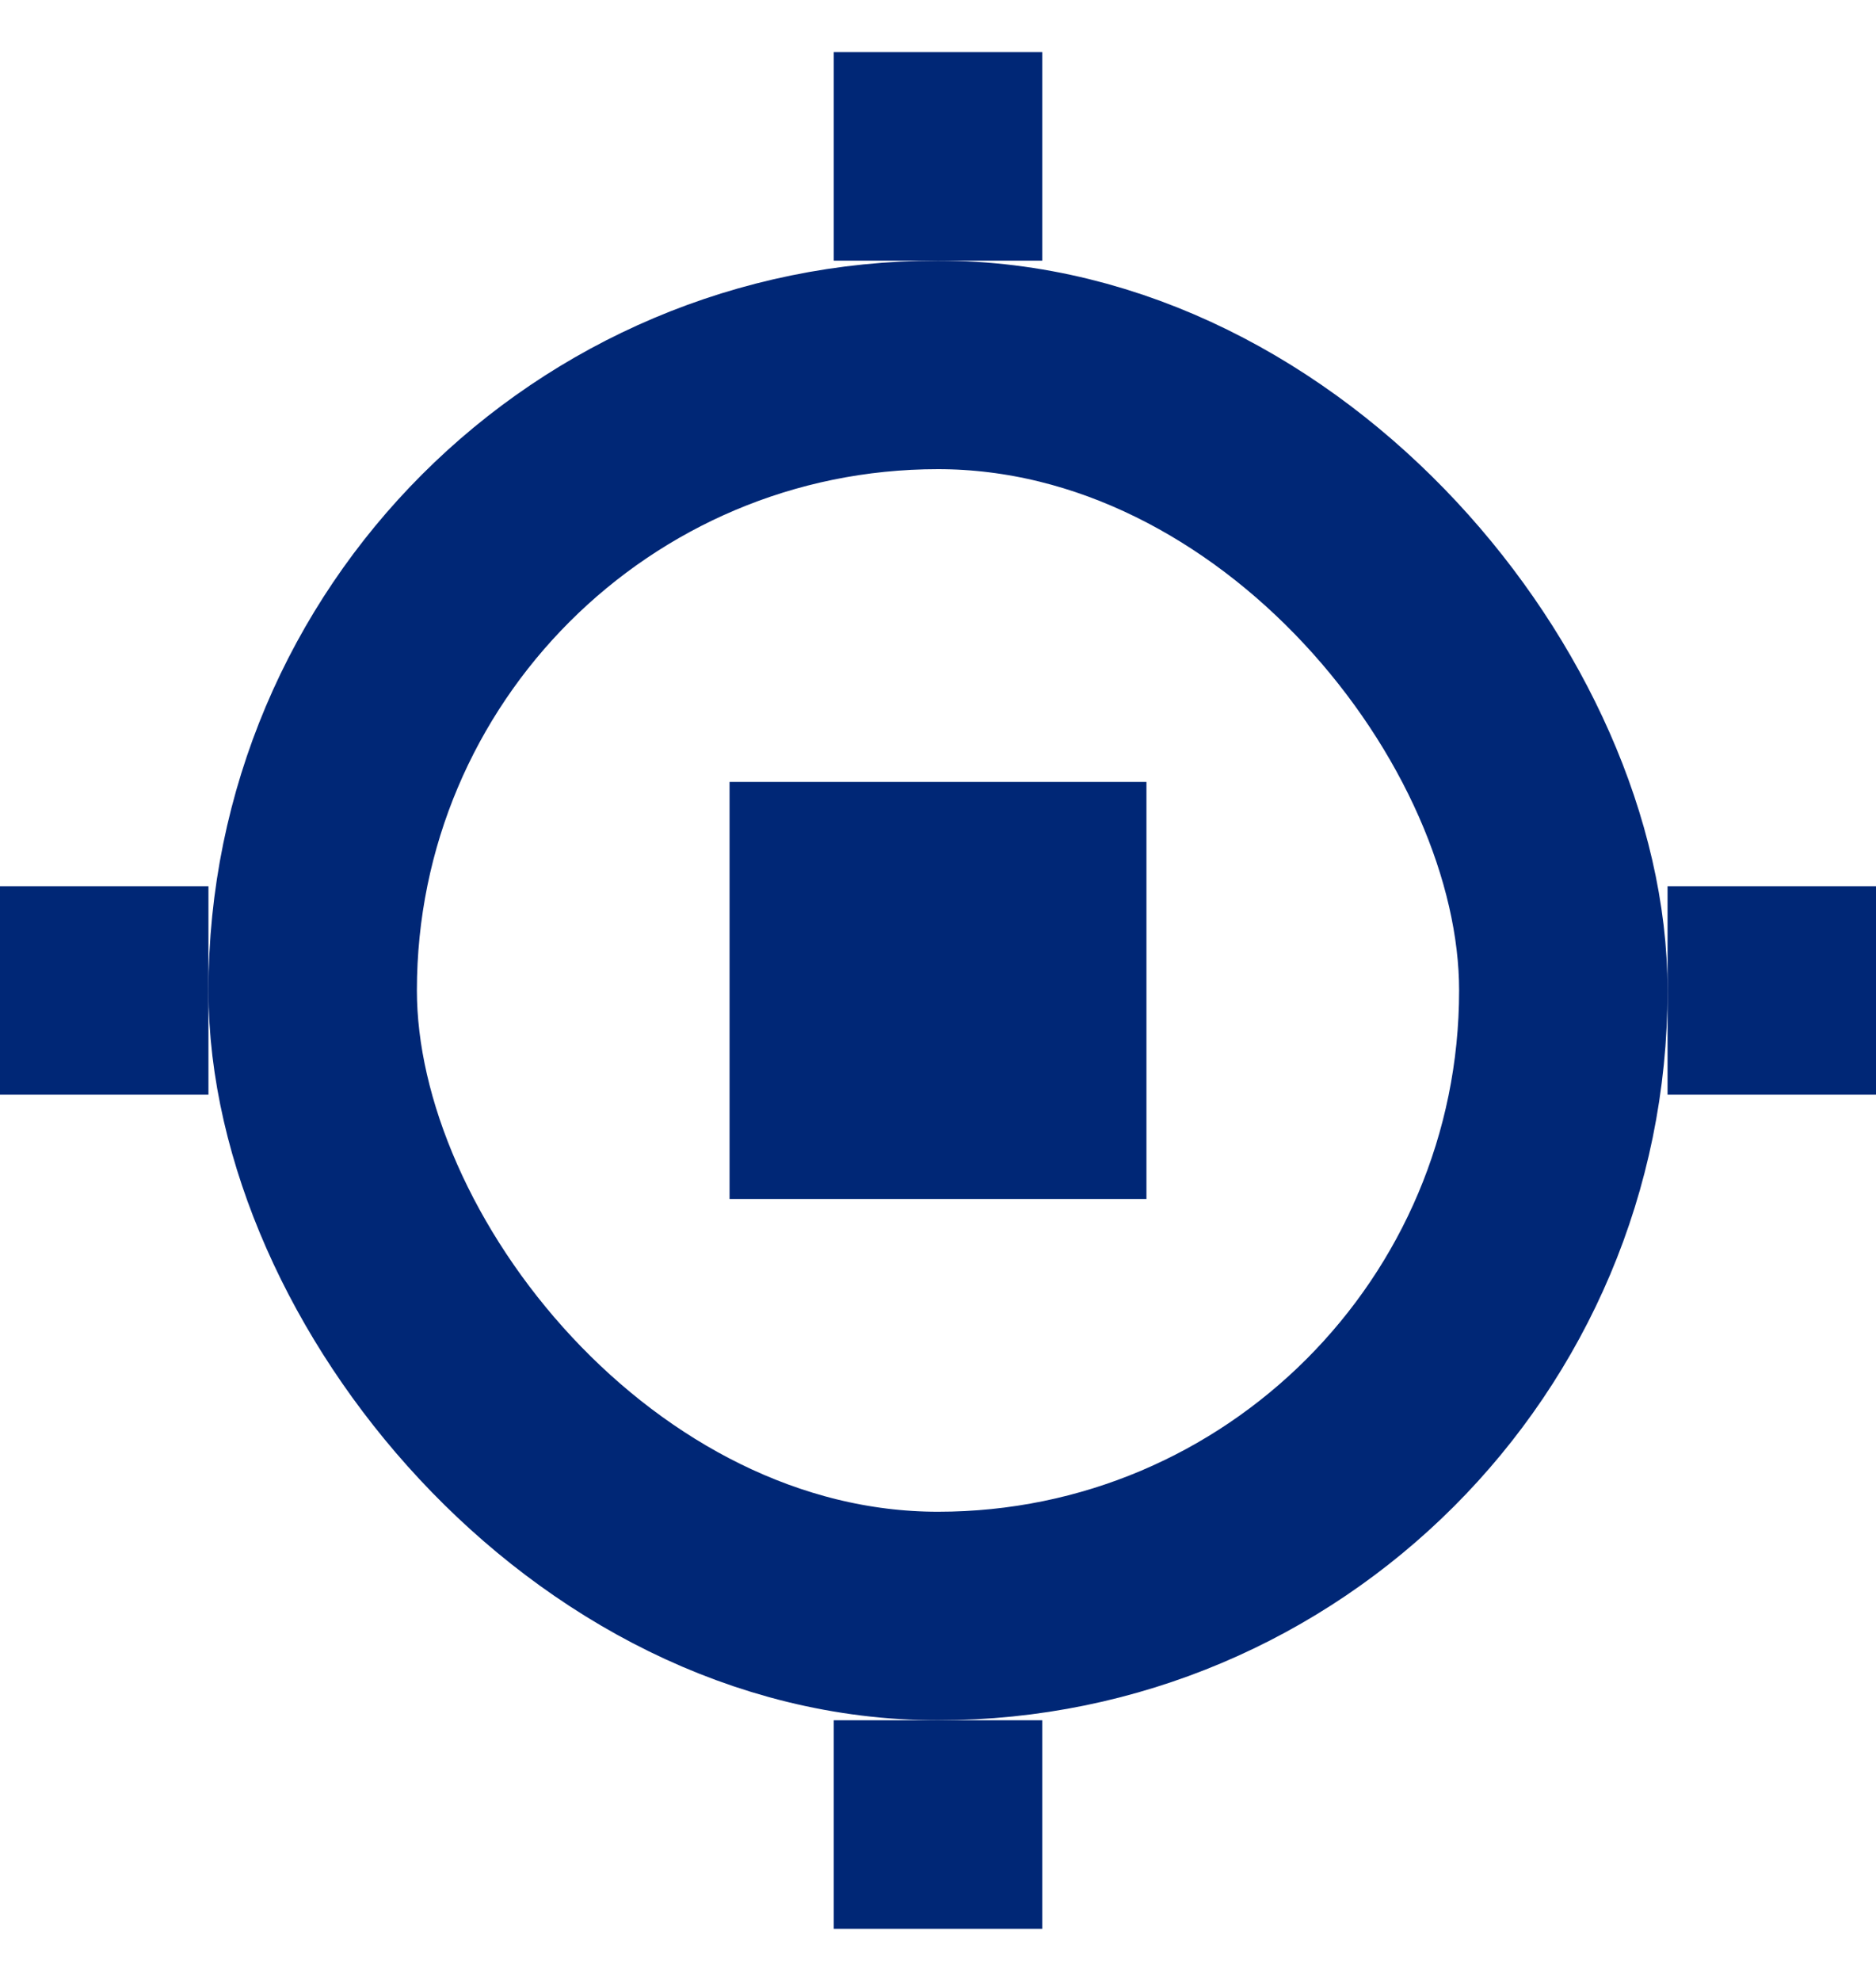
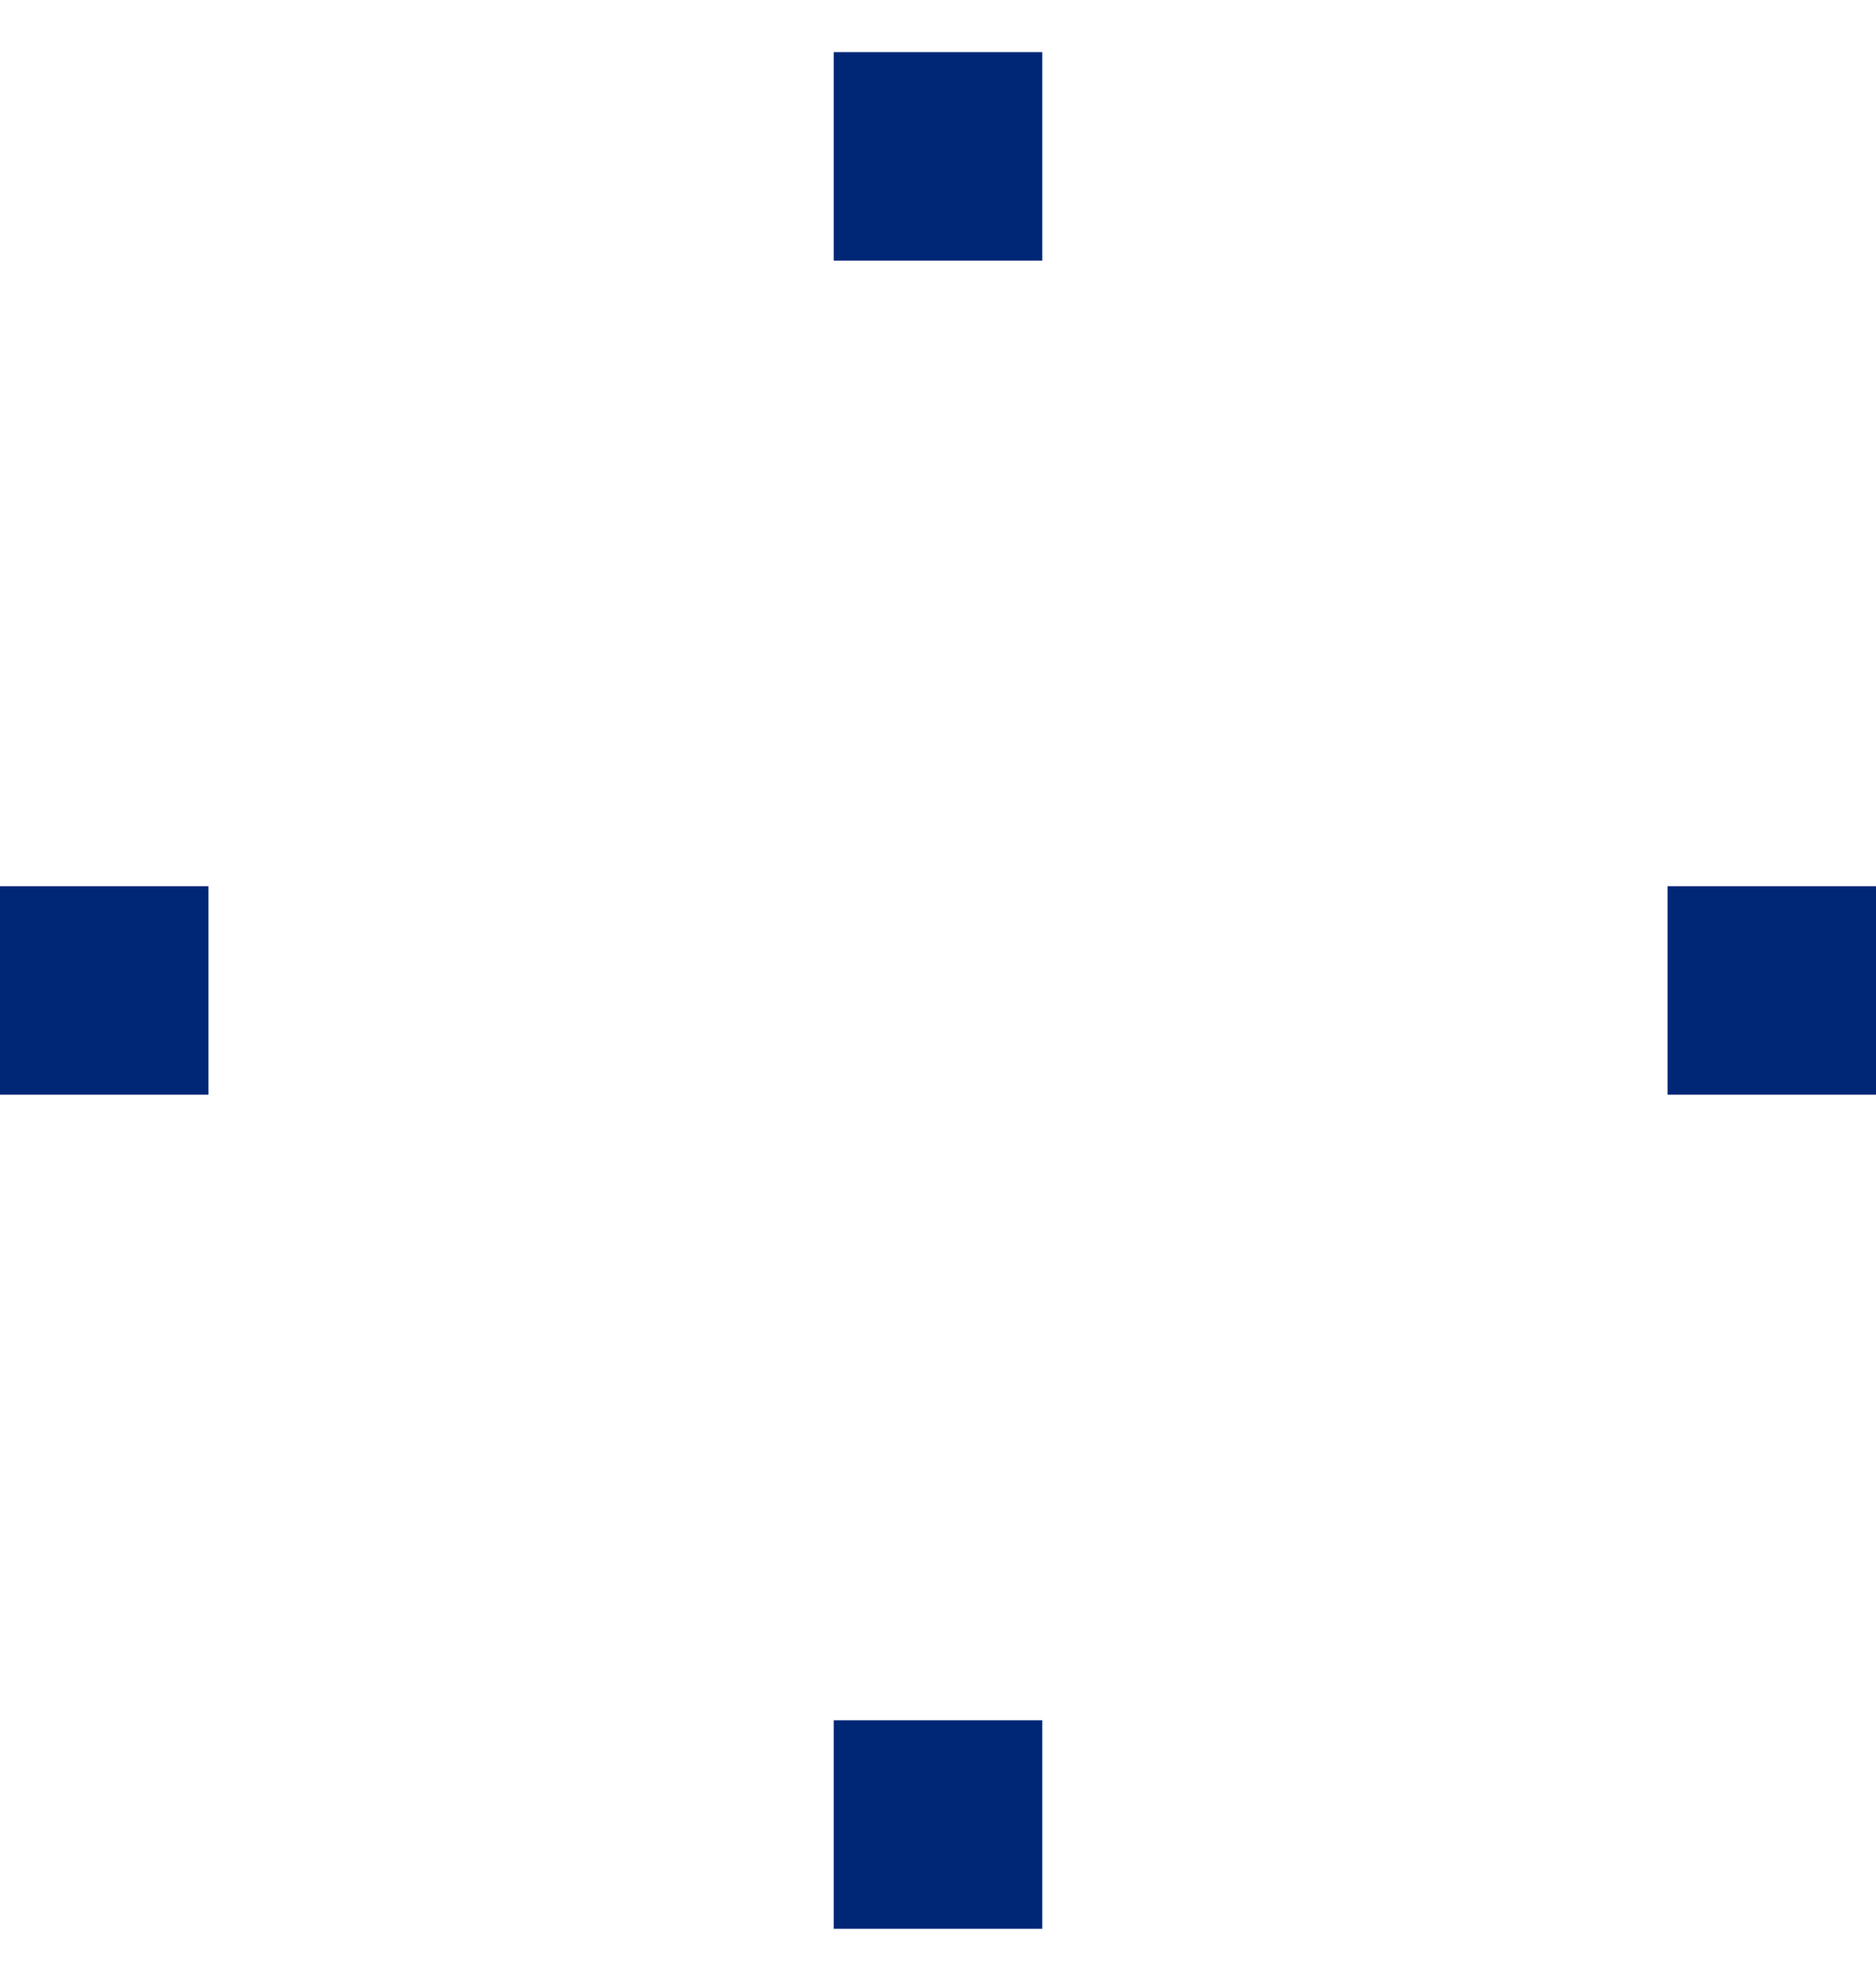
<svg xmlns="http://www.w3.org/2000/svg" width="18" height="19" viewBox="0 0 18 19" fill="none">
-   <rect x="3" y="3.5" width="12" height="12" rx="6" stroke="#002776" stroke-width="2" />
  <path d="M2 9.5H0" stroke="#002776" stroke-width="2" />
  <path d="M9 16.5L9 18.5" stroke="#002776" stroke-width="2" />
  <path d="M18 9.5L16 9.5" stroke="#002776" stroke-width="2" />
  <path d="M9 0.5L9 2.5" stroke="#002776" stroke-width="2" />
-   <path fill-rule="evenodd" clip-rule="evenodd" d="M7 11.5H11V7.5H7V11.5Z" fill="#002776" />
</svg>